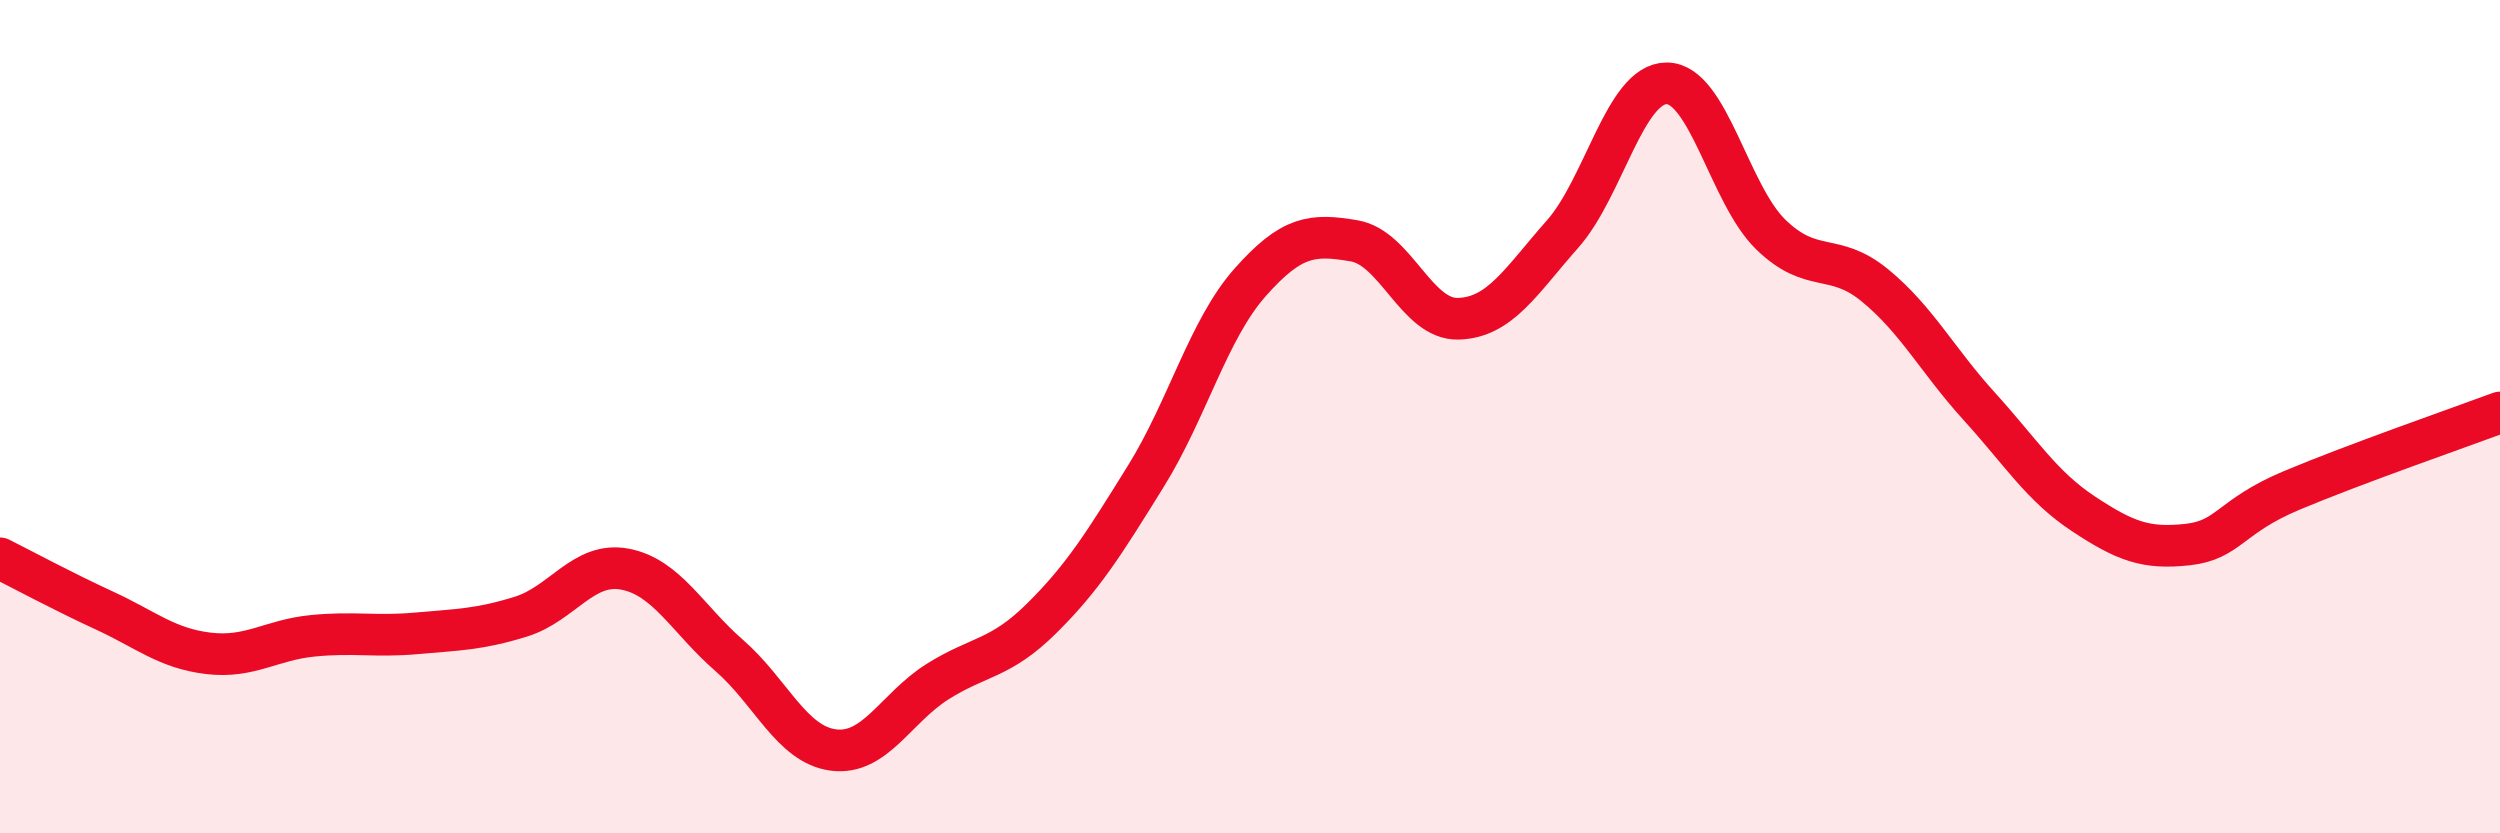
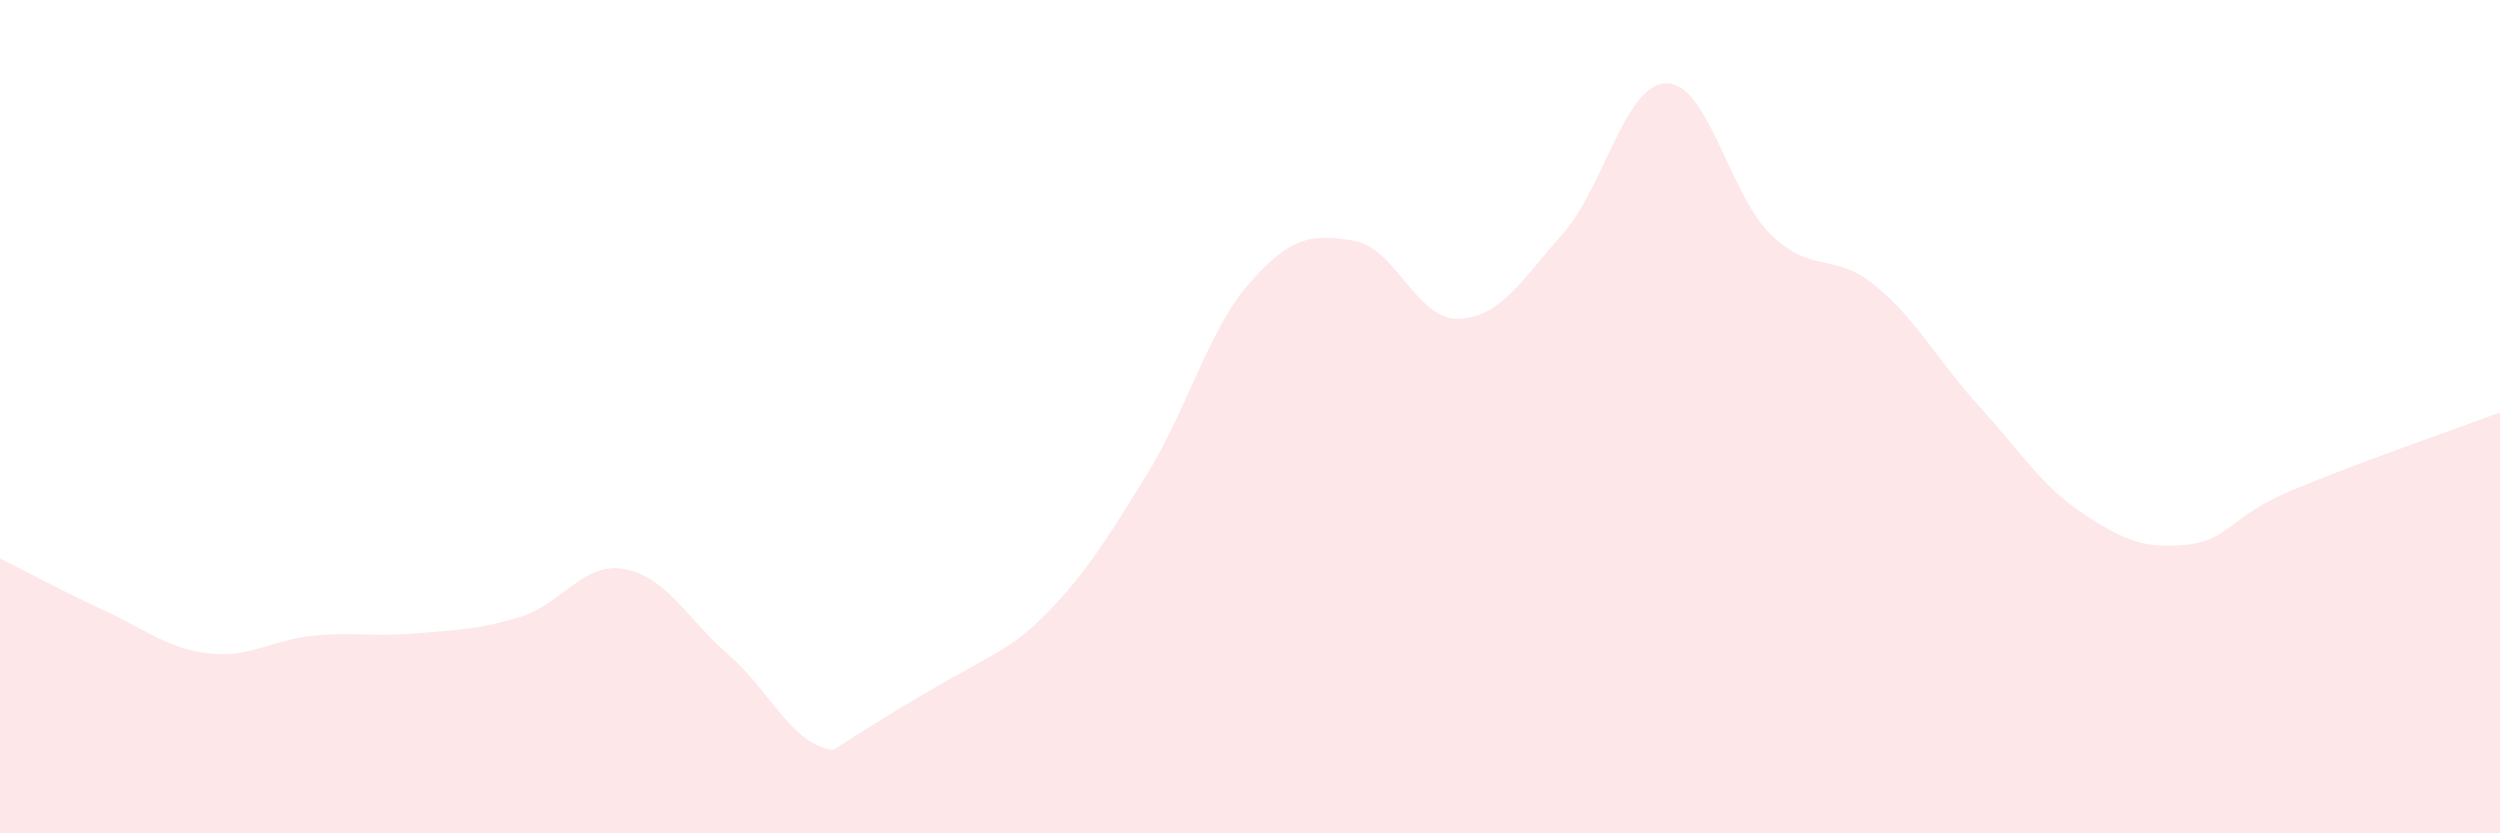
<svg xmlns="http://www.w3.org/2000/svg" width="60" height="20" viewBox="0 0 60 20">
-   <path d="M 0,13.4 C 0.5,13.65 1.5,14.19 2.5,14.65 C 3.5,15.11 4,15.56 5,15.68 C 6,15.8 6.5,15.36 7.5,15.26 C 8.5,15.16 9,15.29 10,15.2 C 11,15.11 11.5,15.11 12.5,14.8 C 13.5,14.49 14,13.47 15,13.66 C 16,13.85 16.5,14.86 17.5,15.73 C 18.5,16.6 19,17.87 20,18 C 21,18.13 21.5,16.99 22.5,16.36 C 23.5,15.73 24,15.83 25,14.84 C 26,13.85 26.5,13.04 27.5,11.43 C 28.5,9.82 29,7.91 30,6.78 C 31,5.65 31.5,5.61 32.5,5.78 C 33.5,5.95 34,7.68 35,7.65 C 36,7.62 36.5,6.75 37.5,5.62 C 38.5,4.49 39,2 40,2 C 41,2 41.5,4.66 42.5,5.63 C 43.5,6.6 44,6.03 45,6.85 C 46,7.67 46.5,8.65 47.5,9.75 C 48.5,10.85 49,11.67 50,12.33 C 51,12.99 51.5,13.18 52.5,13.07 C 53.5,12.96 53.5,12.4 55,11.77 C 56.5,11.14 59,10.27 60,9.9L60 20L0 20Z" fill="#EB0A25" opacity="0.1" stroke-linecap="round" stroke-linejoin="round" />
-   <path d="M 0,13.4 C 0.5,13.65 1.5,14.19 2.5,14.65 C 3.5,15.11 4,15.56 5,15.68 C 6,15.8 6.5,15.36 7.5,15.26 C 8.5,15.16 9,15.29 10,15.2 C 11,15.11 11.5,15.11 12.5,14.8 C 13.5,14.49 14,13.47 15,13.66 C 16,13.85 16.5,14.86 17.5,15.73 C 18.5,16.6 19,17.87 20,18 C 21,18.13 21.5,16.99 22.5,16.36 C 23.5,15.73 24,15.83 25,14.84 C 26,13.85 26.5,13.04 27.5,11.43 C 28.5,9.82 29,7.91 30,6.78 C 31,5.65 31.5,5.61 32.5,5.78 C 33.5,5.95 34,7.68 35,7.65 C 36,7.62 36.5,6.75 37.5,5.62 C 38.5,4.49 39,2 40,2 C 41,2 41.5,4.66 42.5,5.63 C 43.5,6.6 44,6.03 45,6.85 C 46,7.67 46.5,8.65 47.5,9.75 C 48.5,10.85 49,11.67 50,12.33 C 51,12.99 51.5,13.18 52.5,13.07 C 53.5,12.96 53.5,12.4 55,11.77 C 56.5,11.14 59,10.27 60,9.9" stroke="#EB0A25" stroke-width="1" fill="none" stroke-linecap="round" stroke-linejoin="round" />
+   <path d="M 0,13.4 C 0.5,13.65 1.5,14.19 2.5,14.65 C 3.5,15.11 4,15.56 5,15.68 C 6,15.8 6.5,15.36 7.5,15.26 C 8.5,15.16 9,15.29 10,15.2 C 11,15.11 11.5,15.11 12.5,14.8 C 13.5,14.49 14,13.47 15,13.66 C 16,13.85 16.5,14.86 17.5,15.73 C 18.5,16.6 19,17.87 20,18 C 23.5,15.73 24,15.83 25,14.84 C 26,13.85 26.5,13.04 27.5,11.43 C 28.5,9.82 29,7.91 30,6.78 C 31,5.65 31.5,5.61 32.5,5.78 C 33.5,5.95 34,7.68 35,7.65 C 36,7.62 36.5,6.75 37.5,5.62 C 38.5,4.49 39,2 40,2 C 41,2 41.5,4.66 42.5,5.63 C 43.5,6.6 44,6.03 45,6.85 C 46,7.67 46.5,8.65 47.5,9.75 C 48.5,10.85 49,11.67 50,12.33 C 51,12.99 51.5,13.18 52.5,13.07 C 53.5,12.96 53.5,12.4 55,11.77 C 56.5,11.14 59,10.27 60,9.9L60 20L0 20Z" fill="#EB0A25" opacity="0.1" stroke-linecap="round" stroke-linejoin="round" />
</svg>